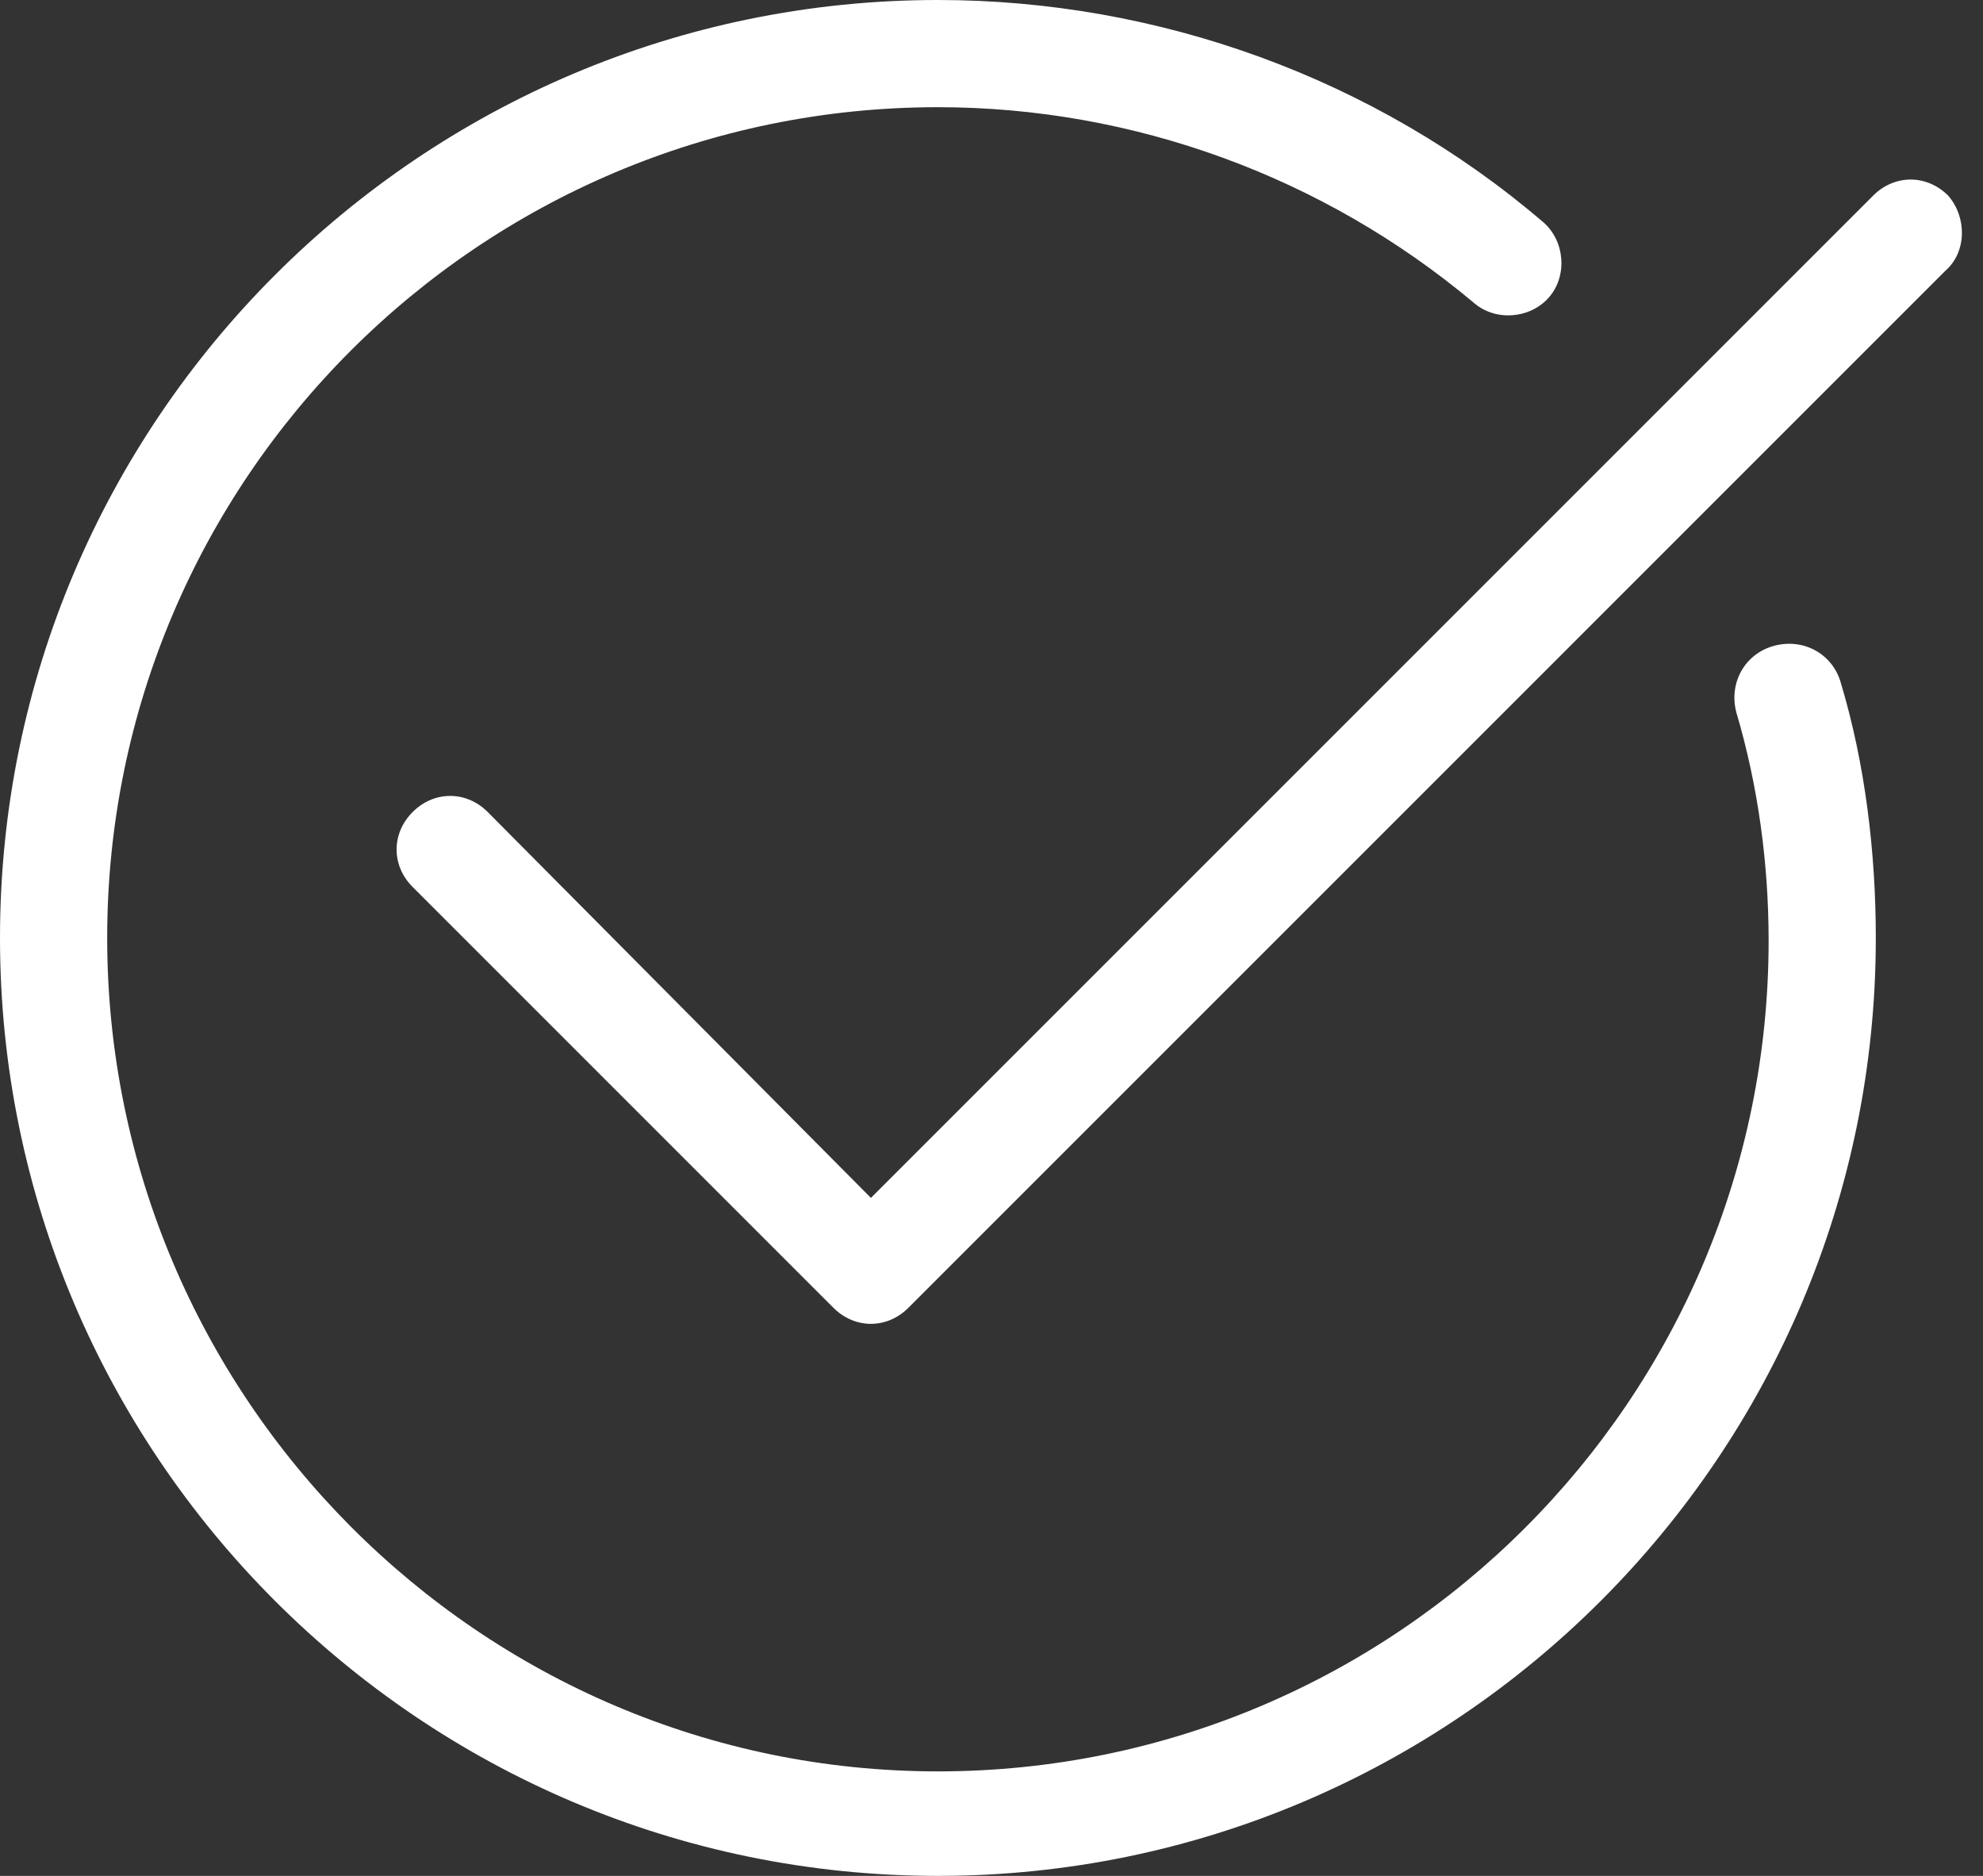
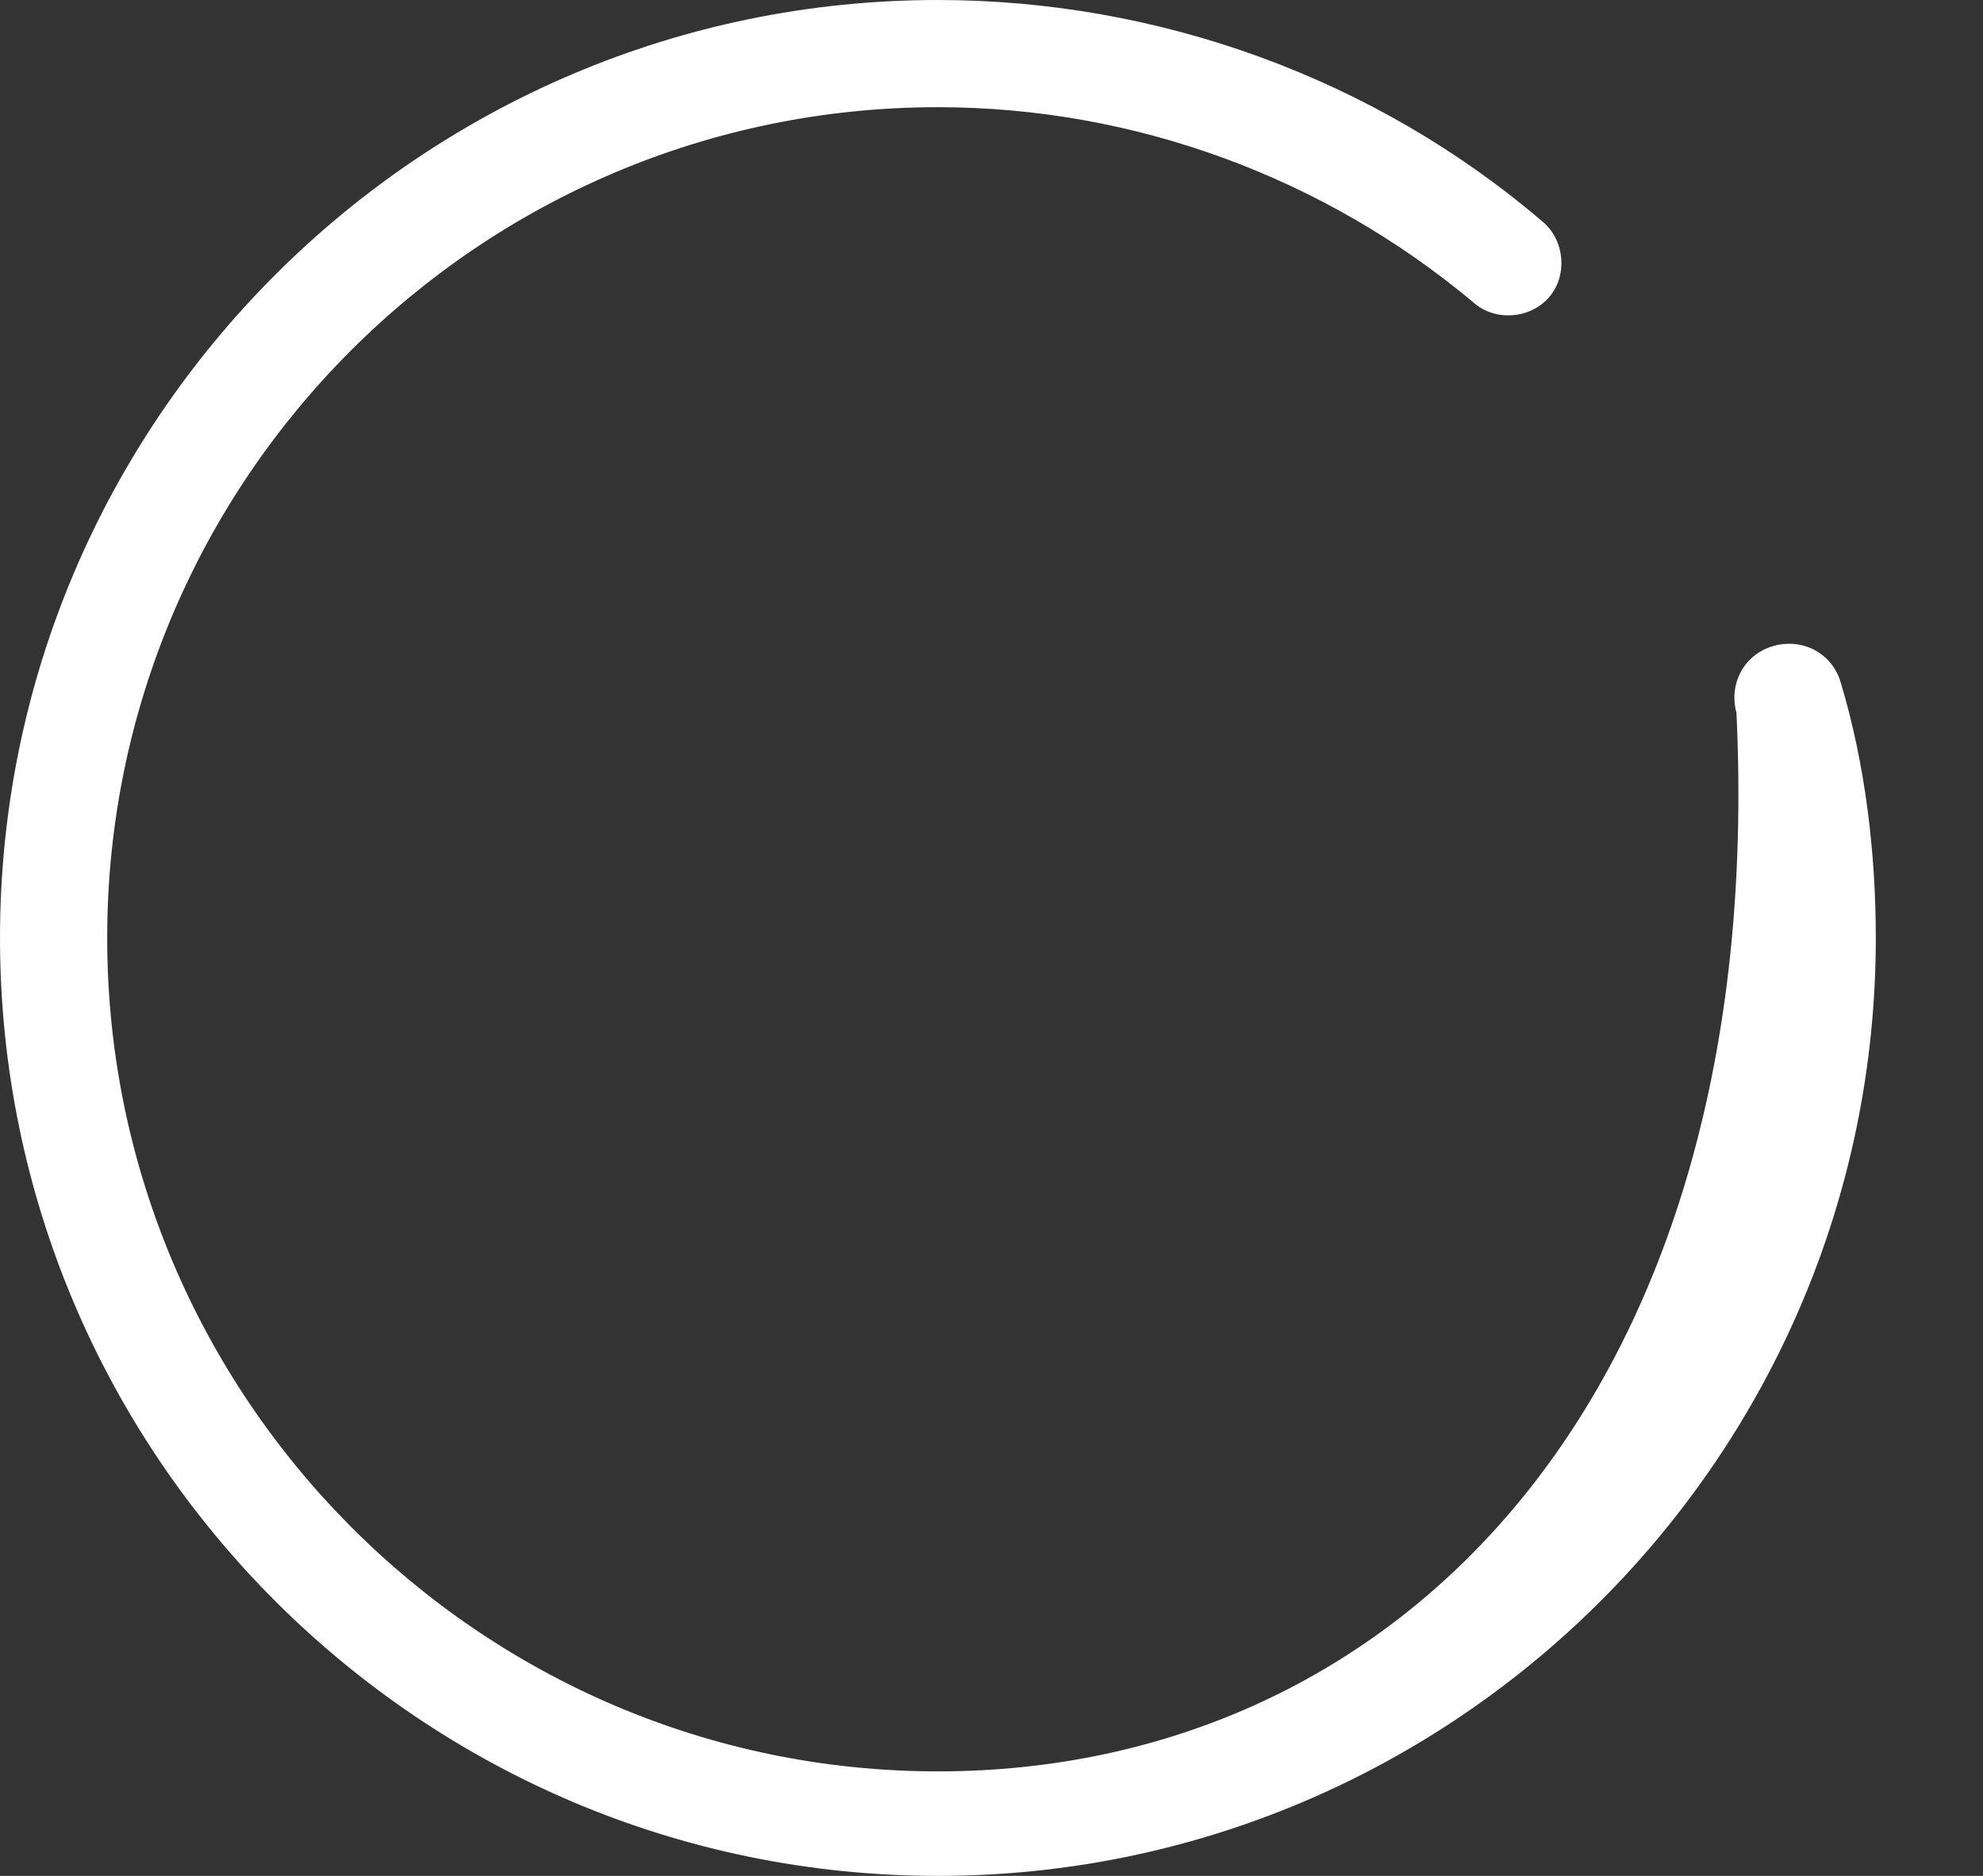
<svg xmlns="http://www.w3.org/2000/svg" width="74" height="70" viewBox="0 0 74 70" fill="none">
  <rect x="0" y="0" width="74" height="70" fill="#333333" stroke="none" />
-   <path d="M72.7 7.3C71.9 6.5 70.7 6.5 69.9 7.3L32.5 44.7L18.2 30.3C17.4 29.5 16.2 29.5 15.4 30.3C14.6 31.1 14.6 32.3 15.4 33.1L31.1 48.8C31.5 49.2 32 49.4 32.5 49.4C33 49.4 33.5 49.2 33.9 48.8L72.6 10.1C73.4 9.4 73.4 8.1 72.7 7.3Z" fill="white" />
-   <path d="M35 70C54.3 70 70 54.3 70 35C70 31.8 69.6 28.5 68.7 25.5C68.4 24.4 67.3 23.8 66.2 24.1C65.1 24.4 64.5 25.5 64.8 26.6C65.6 29.3 66 32.2 66 35.1C66 52.2 52.1 66.1 35 66.1C17.9 66.1 4 52.1 4 35C4 17.9 17.9 4 35 4C42.3 4 49.4 6.6 55 11.3C55.8 12 57.1 11.9 57.8 11.1C58.5 10.3 58.4 9 57.6 8.3C51.3 2.9 43.2 0 35 0C15.7 0 0 15.7 0 35C0 54.3 15.7 70 35 70Z" fill="white" />
+   <path d="M35 70C54.3 70 70 54.3 70 35C70 31.8 69.6 28.5 68.7 25.5C68.4 24.4 67.3 23.8 66.2 24.1C65.1 24.4 64.5 25.5 64.8 26.6C66 52.2 52.1 66.1 35 66.1C17.9 66.1 4 52.1 4 35C4 17.9 17.9 4 35 4C42.3 4 49.4 6.6 55 11.3C55.8 12 57.1 11.9 57.8 11.1C58.5 10.3 58.4 9 57.6 8.3C51.3 2.9 43.2 0 35 0C15.7 0 0 15.7 0 35C0 54.3 15.7 70 35 70Z" fill="white" />
</svg>